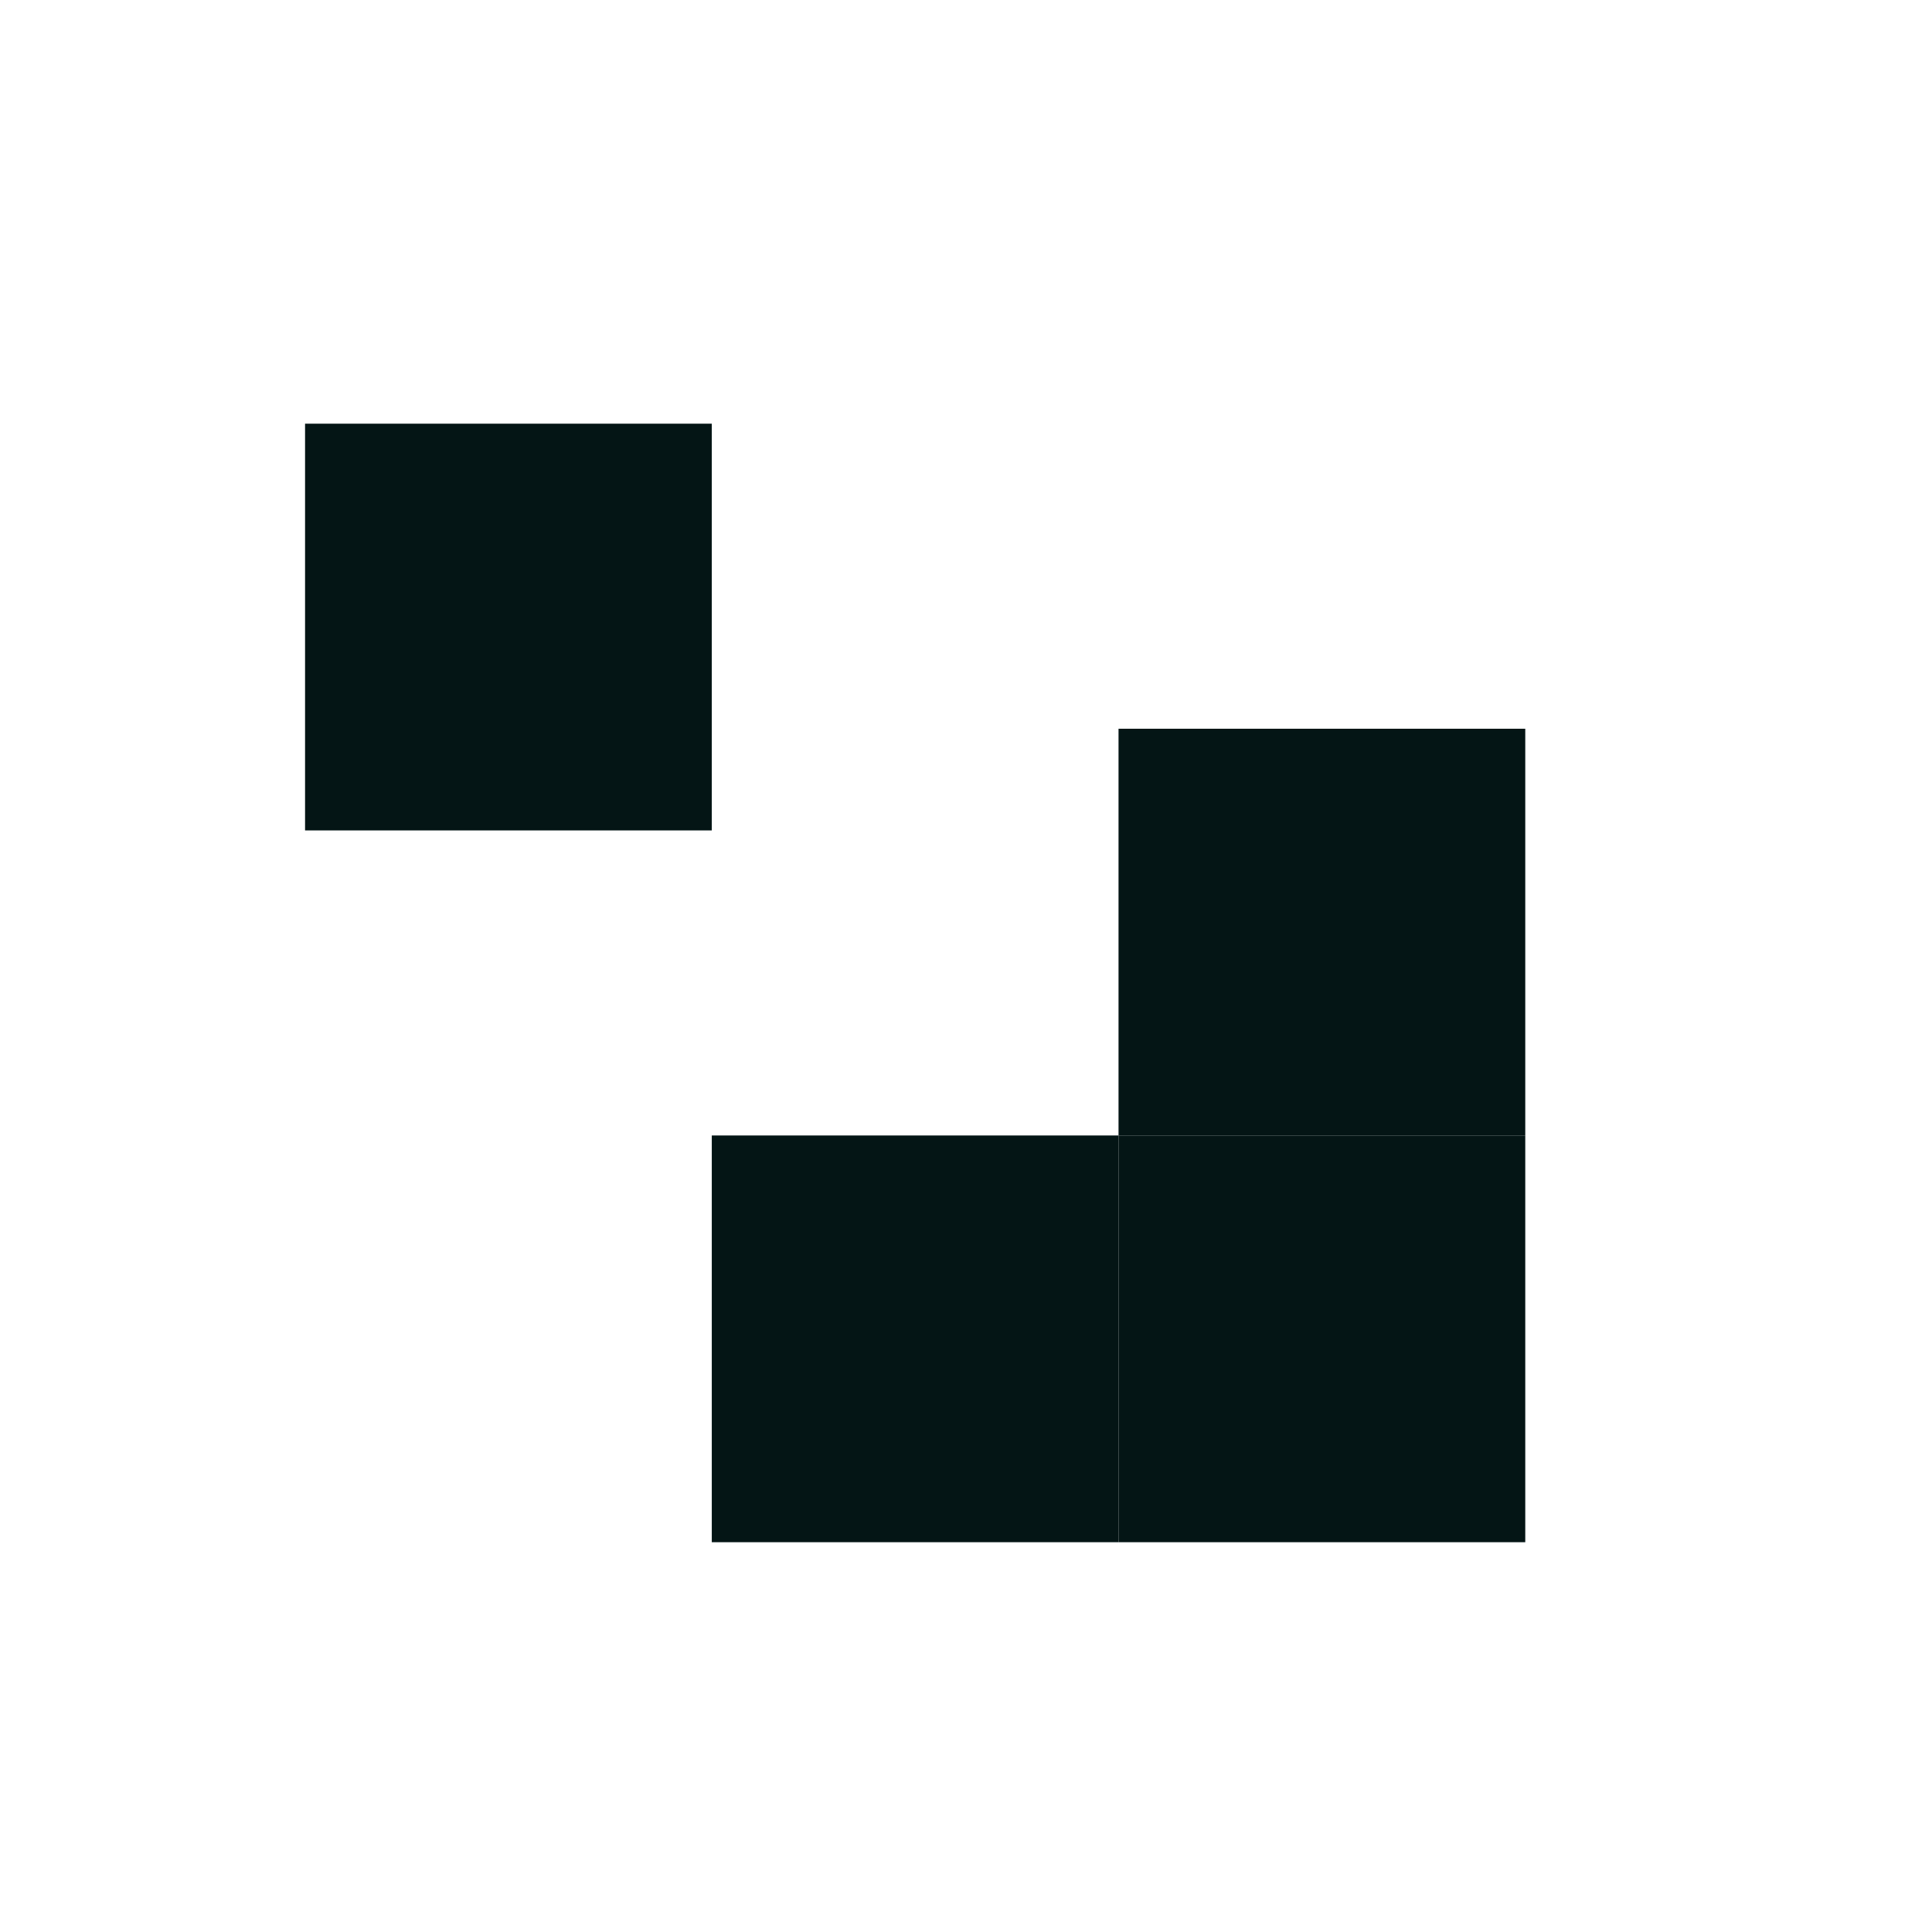
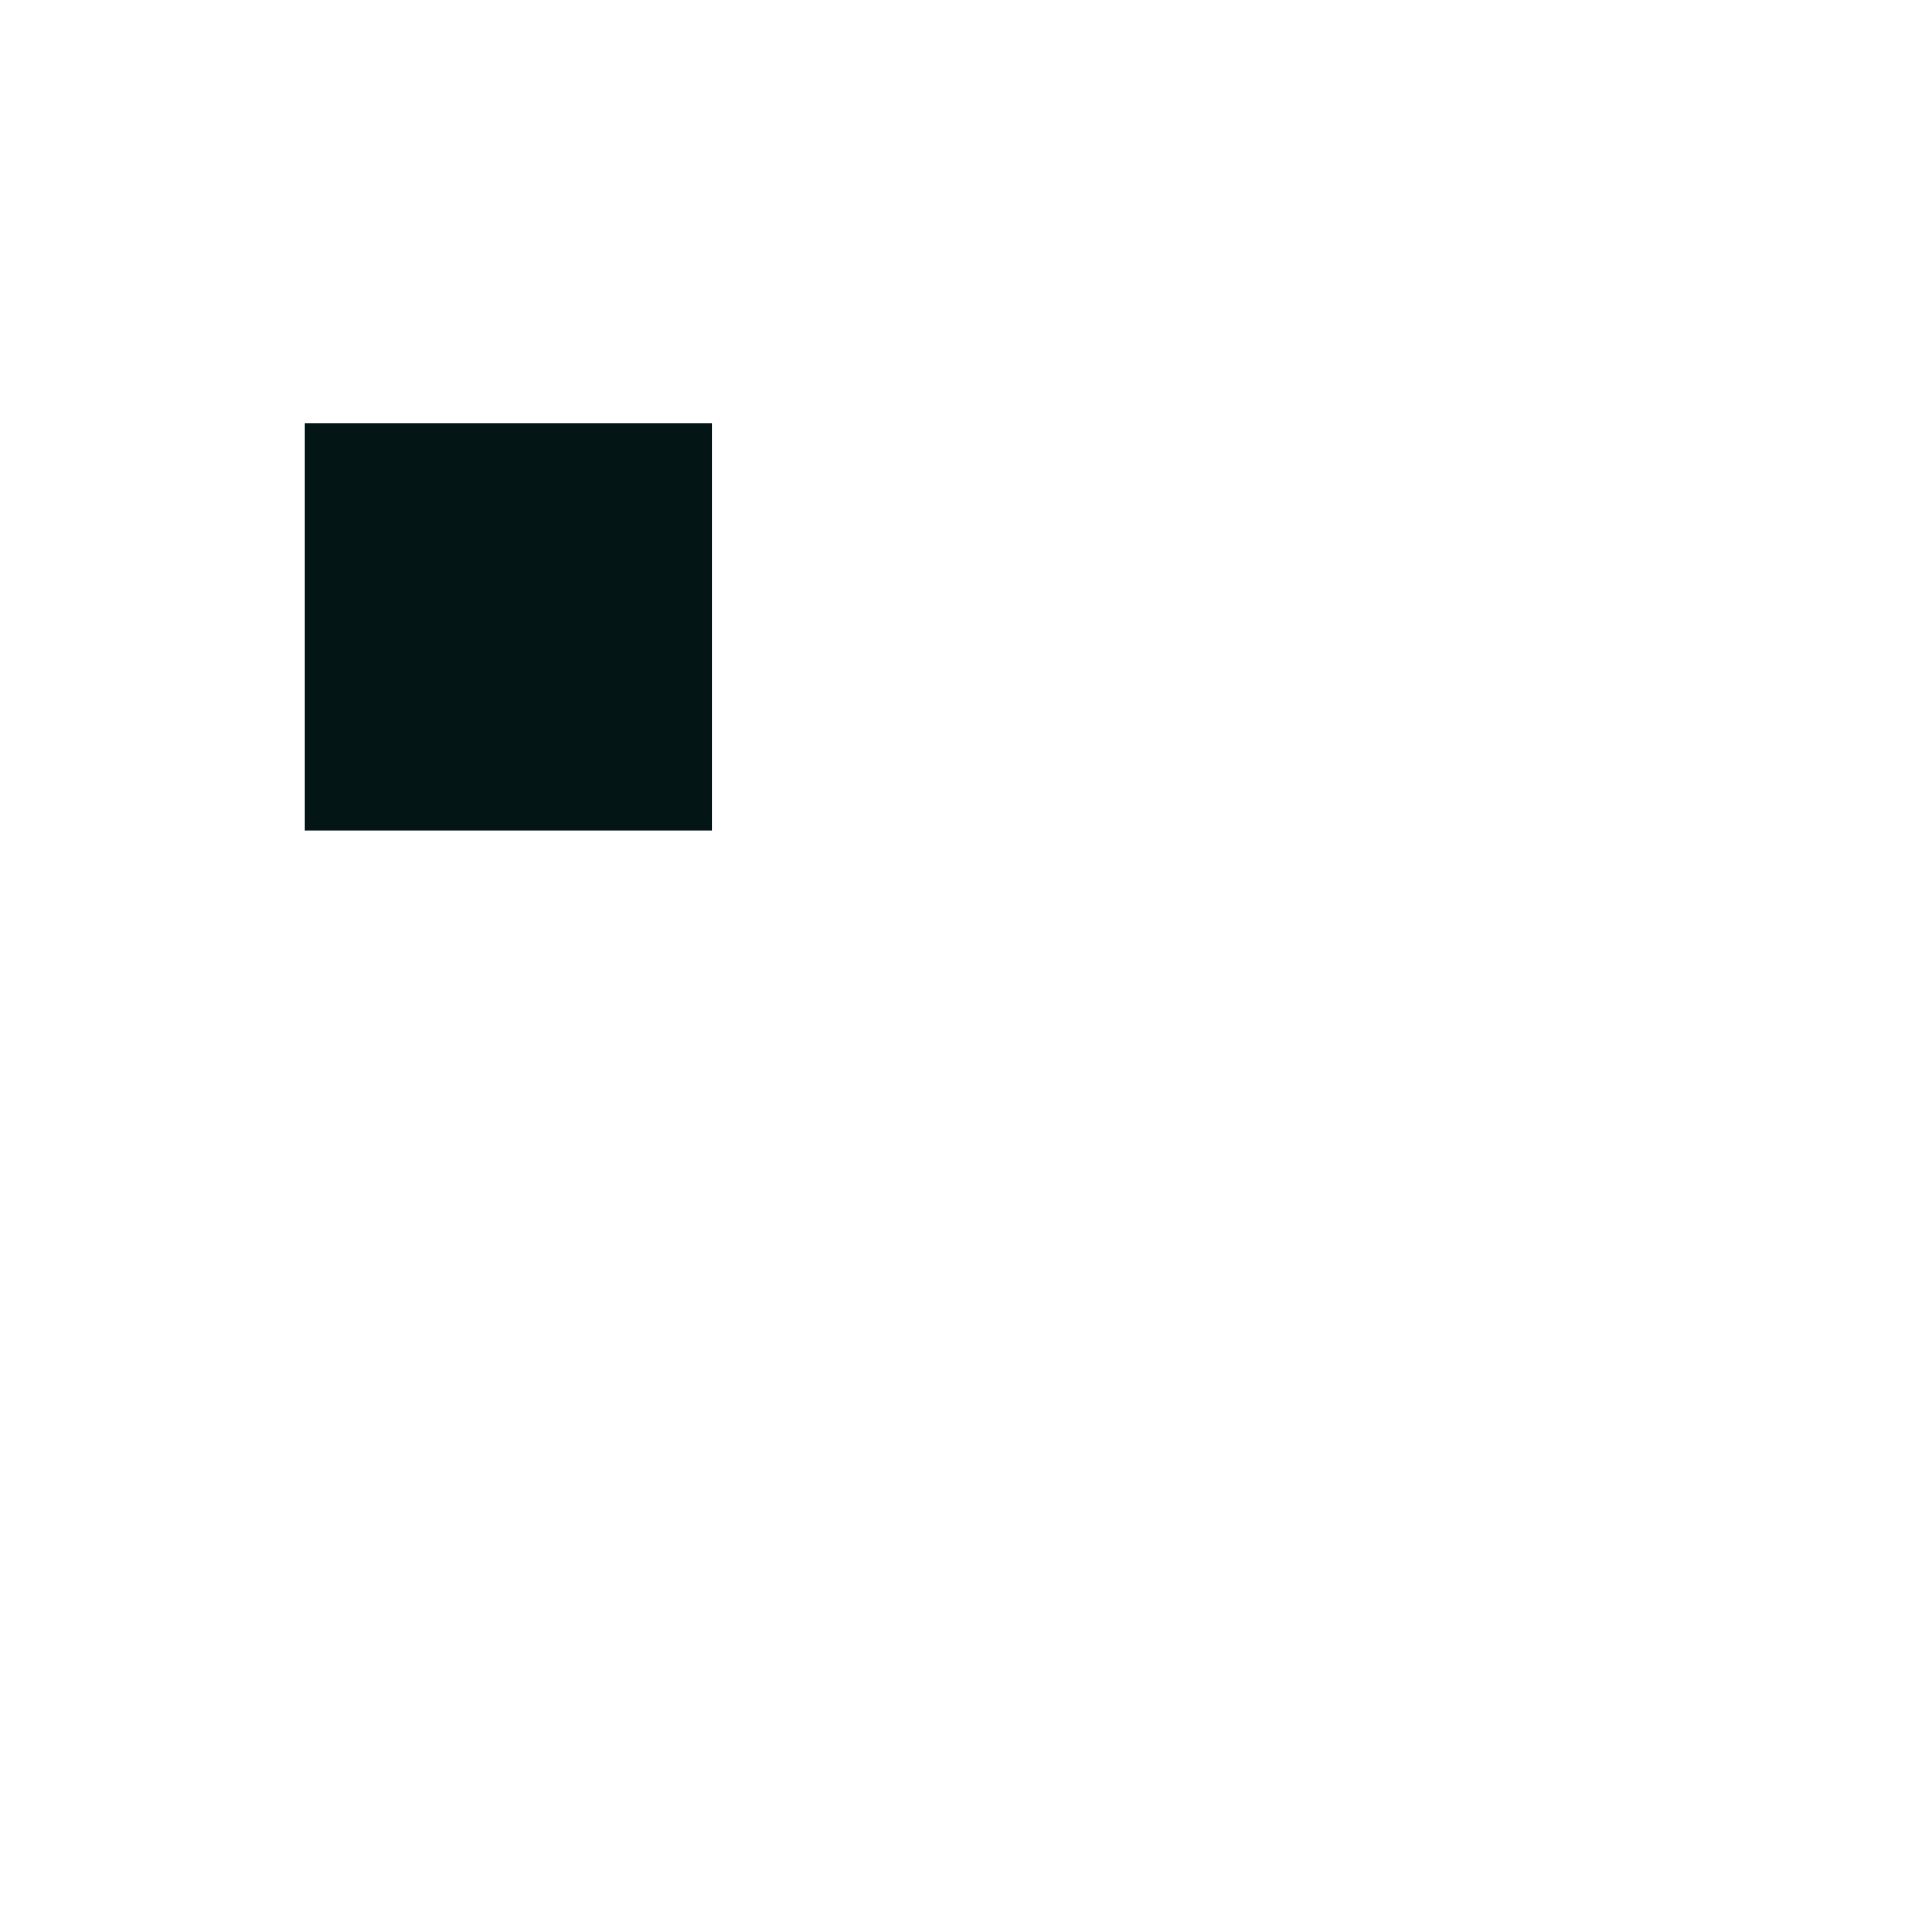
<svg xmlns="http://www.w3.org/2000/svg" width="57" height="57" viewBox="0 0 57 57" fill="none">
-   <rect x="33" y="33.5" width="12" height="12" fill="#041515" />
-   <rect x="33" y="21.5" width="12" height="12" fill="#041515" />
-   <rect x="21" y="33.5" width="12" height="12" fill="#041515" />
  <rect x="9" y="12.5" width="12" height="12" fill="#041515" />
</svg>